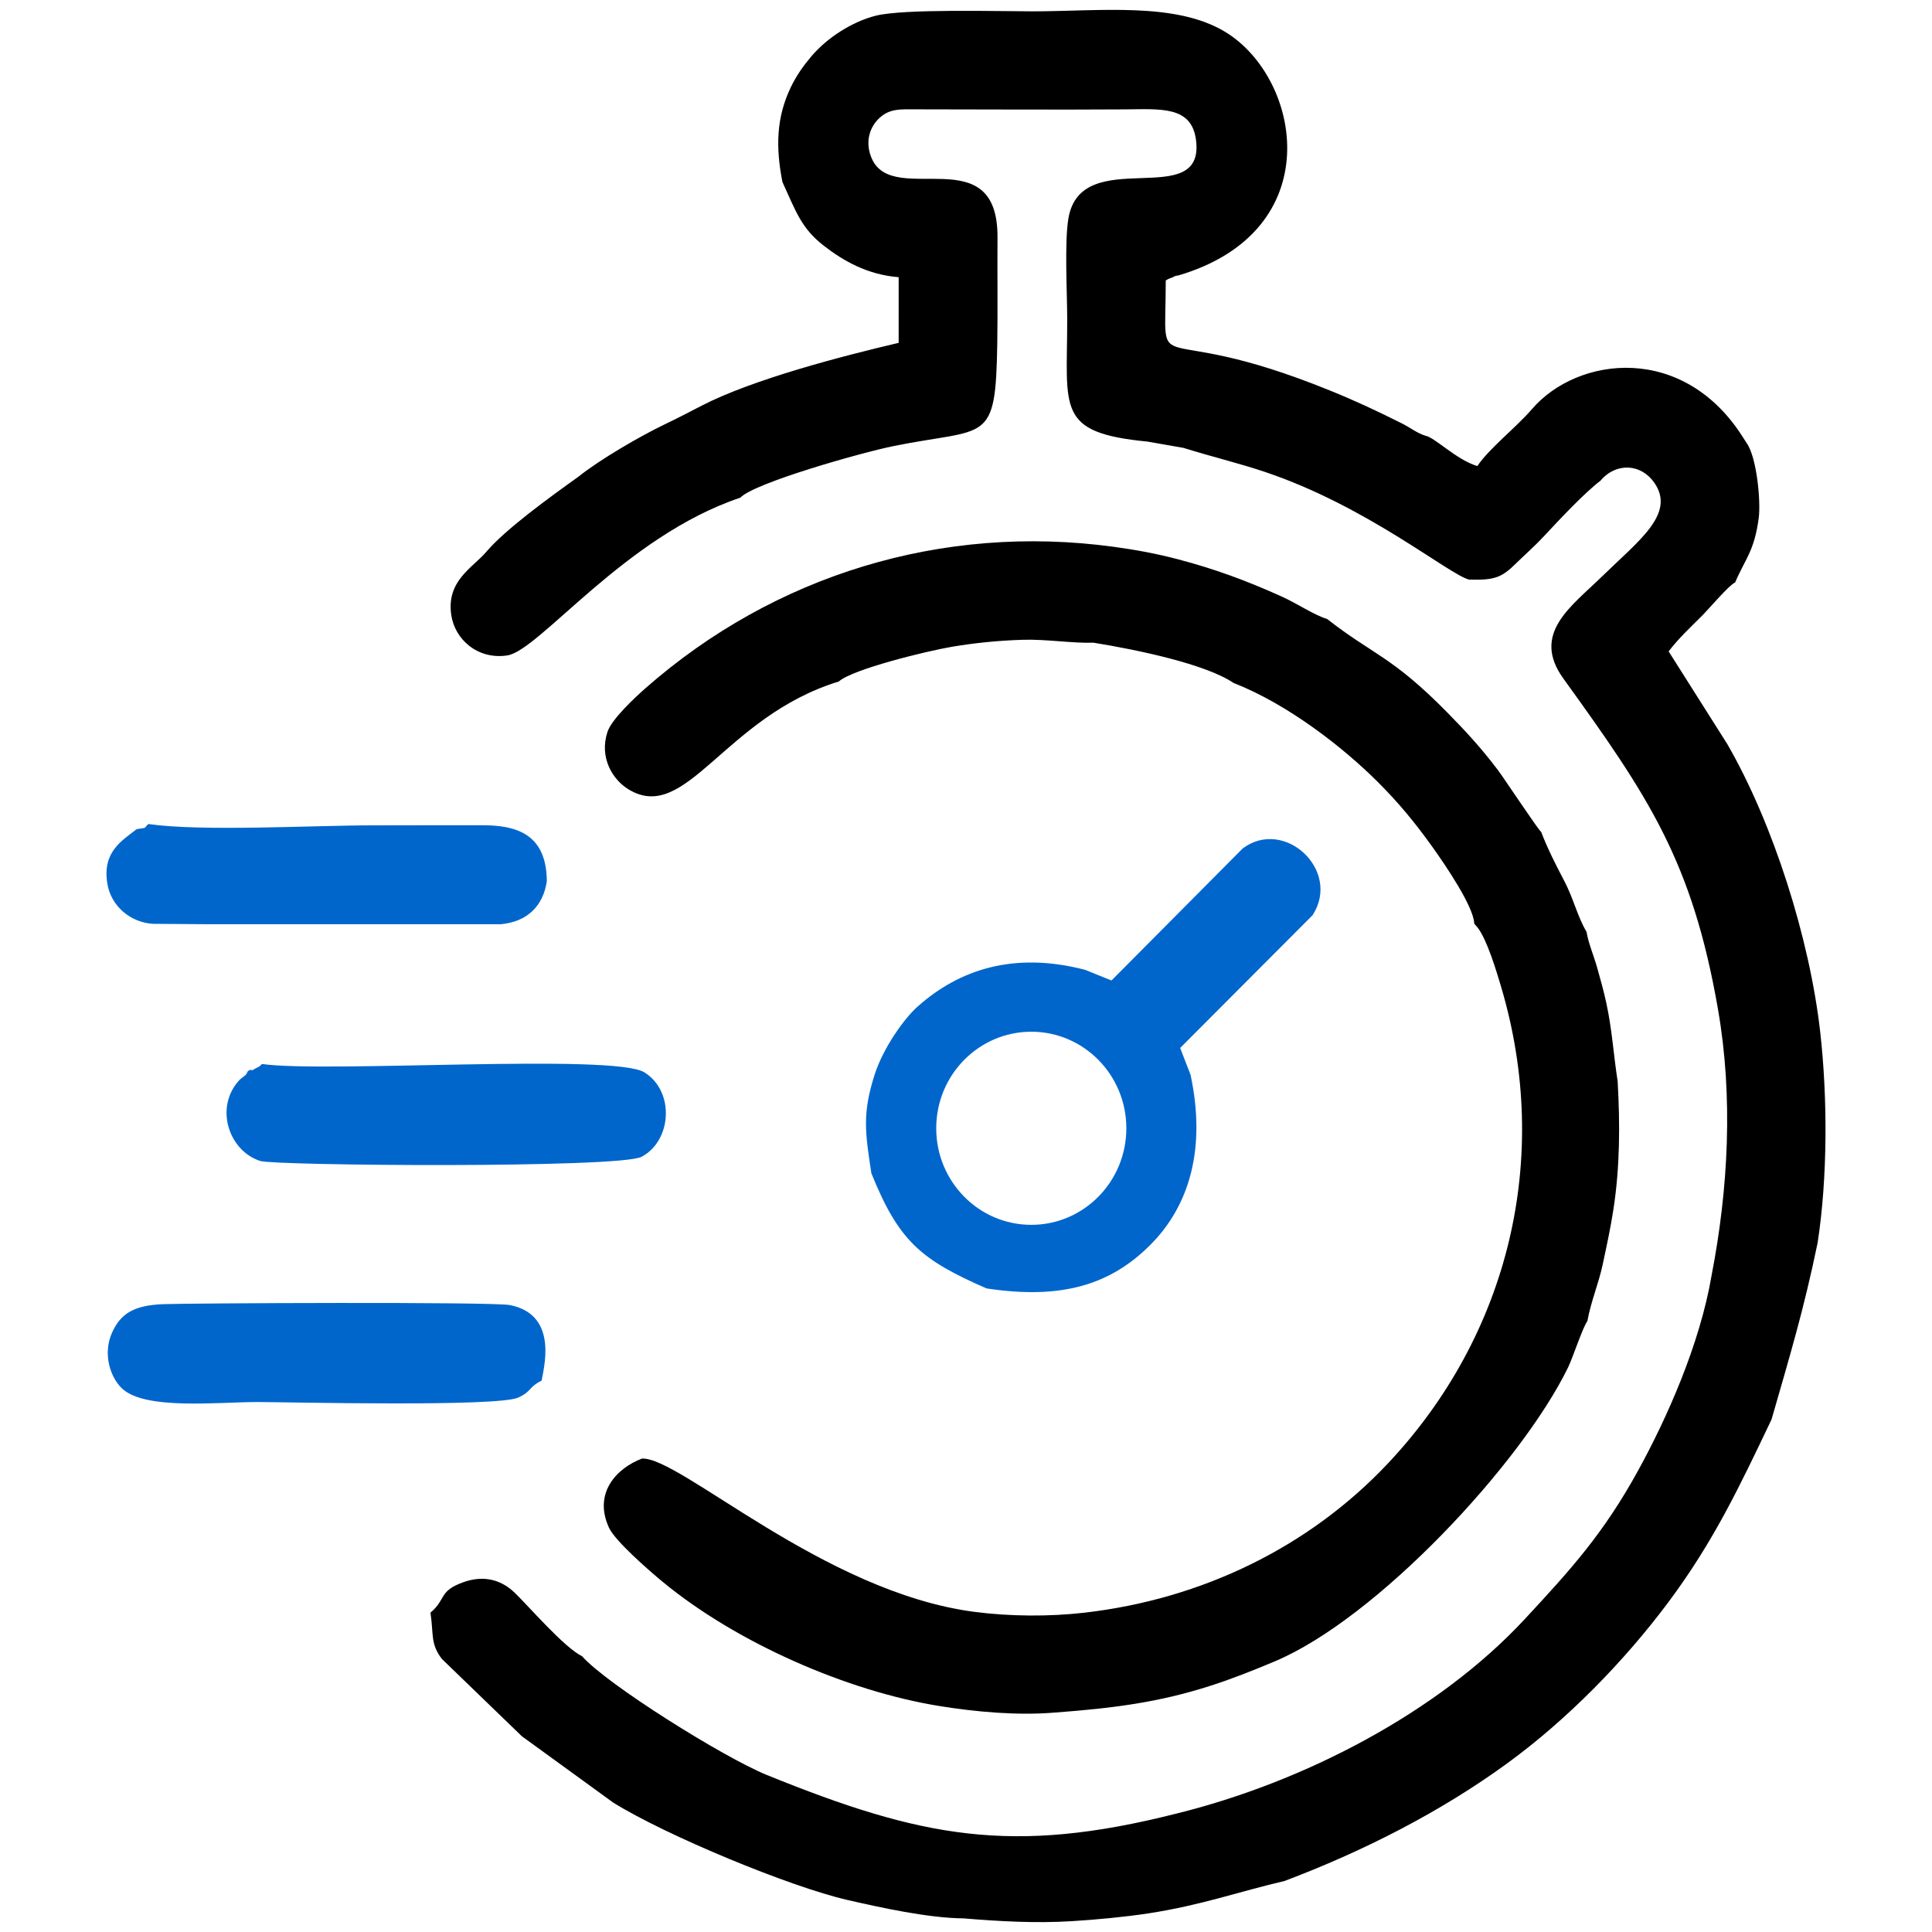
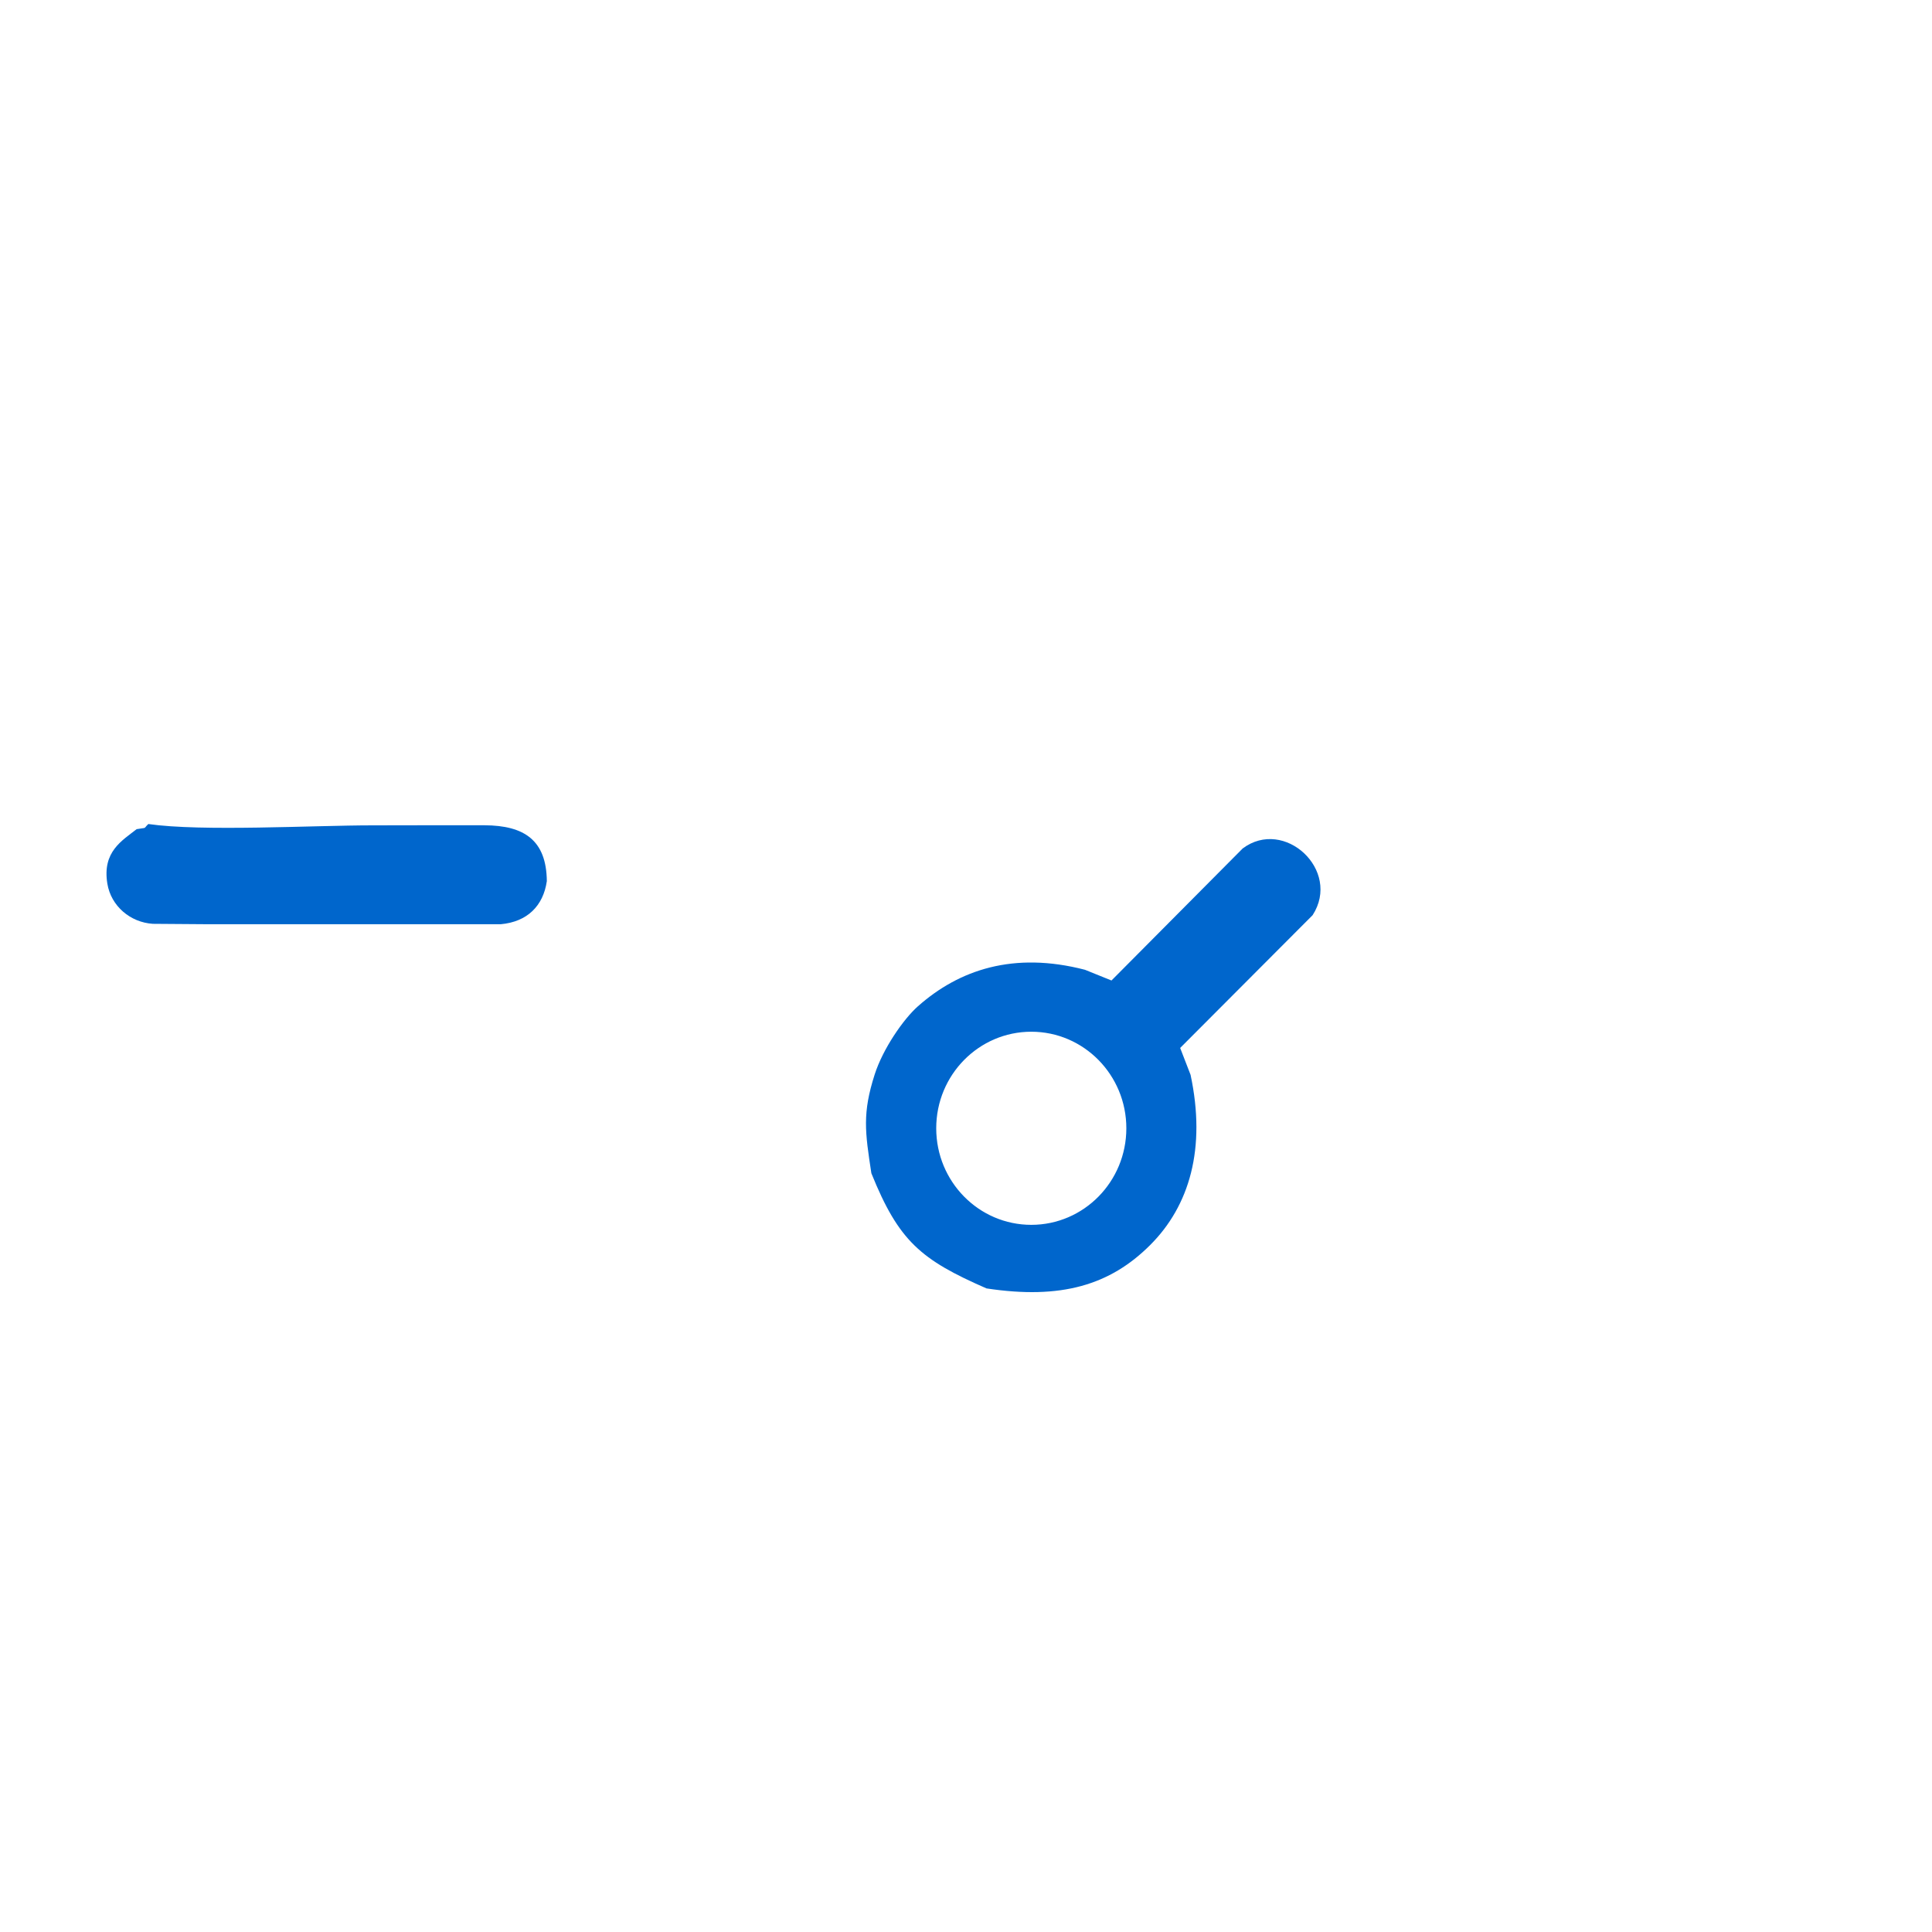
<svg xmlns="http://www.w3.org/2000/svg" xml:space="preserve" width="100%" height="100%" style="shape-rendering:geometricPrecision; text-rendering:geometricPrecision; image-rendering:optimizeQuality; fill-rule:evenodd; clip-rule:evenodd" viewBox="0 0 1600 1600">
  <defs>
    <style type="text/css">  .fil0 {fill:black} .fil1 {fill:#0066CC}  </style>
  </defs>
  <g id="Слой_x0020_1">
    <g id="_2692456924256">
-       <path class="fil0" d="M534.62 569.9c-8.4,7.38 -28.01,25.54 -31.53,36.2 -7,21.24 4.17,39.56 17.46,47.64 47.88,29.07 79.01,-60.14 174.09,-89.35 11.37,-10.2 72.77,-25.22 93.89,-28.79 19.25,-3.24 38.32,-5.11 58.35,-5.76 19.31,-0.63 41.98,3.07 58.66,2.4 37.2,6.01 92.97,17.79 116.05,33.34 45.83,17.97 91.54,54.17 119.45,82.02 17.24,17.2 30.99,33.83 45.91,54.77 9.21,12.94 33.58,48.36 33.95,62.56l2.91 3.37c7.82,10.32 15.42,35.72 19.39,49.1 42.02,141.62 6.36,288.07 -93.64,394.39 -65.33,69.47 -154.09,112.52 -251.31,123.75 -29.25,3.38 -61.96,3.14 -91.21,-0.66 -125.15,-16.24 -244.28,-128.87 -275.47,-126.93 -21.16,8.1 -40.39,28.66 -27.22,57.27 5.11,11.11 33.74,35.96 44.72,45.01 60.41,49.81 151.79,90.22 229.1,102.66 30.14,4.85 64.61,8 95.91,5.34 48.6,-3.63 85.79,-8.48 128.27,-22.12 18.88,-6.06 35.72,-12.84 53.29,-20.21 84.62,-35.51 204.14,-163.78 242.93,-243.38 3.99,-8.19 12.2,-33.38 16.06,-38.55 2.85,-16.02 9.26,-30.86 12.66,-46.79 3.1,-14.57 6.54,-30.29 8.89,-45.7 5.41,-35.4 5.5,-70.24 3.5,-105.91 -3.46,-22.28 -4.6,-42.78 -9.36,-64.76 -2.41,-11.1 -5.03,-20.22 -7.87,-30.3 -2.46,-8.7 -7.02,-19.46 -8.55,-28.82 -7.59,-12.75 -10.73,-27.43 -18.4,-42.05 -7.42,-14.16 -13.84,-26.76 -19.17,-40.67 -2.08,-1.21 -30.91,-44.7 -35.8,-51.19 -13.83,-18.37 -27.35,-32.9 -41.95,-47.74 -46.06,-46.82 -61.74,-47.81 -99.4,-77.35 -11.42,-3.59 -24.63,-12.76 -37.92,-18.75 -29.23,-13.17 -55.03,-22.71 -86.25,-30.91 -17.21,-4.52 -34.43,-7.7 -52.53,-10.17 -142.11,-19.43 -281.26,23.36 -387.86,117.04zm137.43 -523.38c-6.17,7.24 -12.43,15.79 -17.31,26.07 -11.73,24.74 -12.49,48.98 -6.77,78.13 11.25,24.56 15.59,38.3 34.43,52.9 15.79,12.25 35.88,23.9 61.84,25.95l-0.01 54.36c-46.49,10.91 -120.78,30.13 -163.28,52.11 -10.28,5.32 -19.43,10.11 -30.61,15.46 -19.84,9.49 -53.61,29.07 -71.17,43.18 -22.71,16.26 -60.27,43.27 -76.39,62.26 -11.28,13.3 -33.24,23.87 -29.07,52.35 2.97,20.29 21.9,37.16 46.33,33.52 26.68,-3.98 97.35,-98.59 193.05,-130.65 11.51,-12.25 100.27,-37.32 126.38,-42.63 78.3,-15.94 85.13,-0.14 86.43,-85.6 0.44,-29.08 -0.03,-58 0.19,-87.04 0.62,-83.07 -86.05,-24.83 -104.08,-65.51 -5.48,-12.35 -2.59,-24.57 5.1,-32.49 9.11,-9.37 18.39,-8.36 32.73,-8.34 57.06,0.04 114.31,0.4 171.31,0.04 30.08,-0.2 55.74,-3.09 59.35,25.46 7.58,59.94 -95.01,2.39 -105.68,64.74 -3.38,19.72 -1,62.06 -1,84.12 0,73.84 -9.56,93.42 66.37,100.78l29.89 5.22c22.97,7.21 45.18,12.45 67.2,19.82 85.06,28.46 152.44,84.95 169.3,89.26 21.72,0.71 27.33,-2.08 38.75,-13.24 8.49,-8.31 15.28,-14.06 23.38,-22.76 12.68,-13.61 33.08,-35.47 46.72,-45.89 12.99,-15.38 33.57,-14.14 44.58,1.64 18.02,25.81 -13.02,48.07 -43.77,78.12 -25.04,24.46 -58.32,46.92 -31.55,84.05 70.41,97.64 106.82,151.12 128.15,274.36 12.49,72.13 8.55,147.92 -5.32,219.68 -9.75,57.51 -37.2,118.75 -60.82,161.74 -28.62,52.1 -55.51,81.81 -94.2,123.45 -71.45,76.87 -182.33,134.72 -288.54,160.87 -135.77,34.35 -210.67,19.99 -339.02,-32.09 -36.07,-14.72 -132.89,-75.41 -152.81,-98.24 -15,-7.34 -44.19,-41.4 -55.95,-52.72 -9.97,-9.6 -24.21,-15.19 -42.47,-8.64 -20.71,7.43 -13.94,14.04 -27.23,25.21 2.75,18.16 -0.2,25.74 9.48,38.35l66.25 64.03 75.62 54.91c43.86,27.3 146.52,69.77 193.89,80.63 27.68,6.34 67.03,15.01 96.23,15.27 29.67,2.44 59.66,4.18 89.72,2.31 20.41,-1.27 43.91,-3.46 63.66,-6.5 43.64,-6.73 73.79,-17.74 112.43,-26.77 64.73,-24.43 128.78,-56.84 184.69,-97.6 49.19,-35.88 96.38,-83.97 133.11,-133.13 37.64,-50.47 59,-95.83 85.56,-151.51 15.17,-52.77 26.66,-90.61 38.18,-146.38 8.25,-53.85 8.3,-119.65 2.14,-174.32 -8.74,-77.54 -38.88,-172.6 -76.91,-238.51l-48.64 -76.86c8.34,-10.92 17.73,-19.6 27.86,-29.72 5.47,-5.46 22.3,-25.37 27.22,-27.37 8.26,-19.49 15.88,-25.72 19.53,-53.35 1.82,-13.76 -1.59,-50.26 -9.96,-62.04l-2.34 -3.61c-49.36,-79.6 -137.65,-68.56 -175.51,-24.55 -13.23,15.38 -35.36,32.45 -45.22,47.17 -17.6,-5.27 -35.57,-24.17 -43.3,-25.2 -7.35,-2.5 -11.77,-6.39 -19.15,-10.1 -20.36,-10.24 -38.34,-18.65 -59.96,-27.42 -151.39,-61.45 -135.64,-2.37 -135.64,-90.97 2.23,-1.23 0.76,-0.82 6.11,-2.79 13.09,-4.82 -8.83,2.5 4.27,-1.36 125.29,-36.94 102.02,-163.49 38.82,-201.76 -41.26,-24.98 -104.04,-16.99 -159.59,-16.99 -27.65,0 -106.4,-2.24 -129.63,3.59 -19.69,4.94 -40.21,18.14 -53.35,33.54z" />
-       <path class="fil1" d="M448.64 1143.33c0.72,-7.61 15.28,-54.29 -26.29,-62.51 -14.55,-2.87 -269,-1.58 -287.68,-0.76 -23.03,1.04 -34.56,7.19 -41.9,23.63 -7.75,17.36 -1.59,36.57 8.01,45.92 18.91,18.41 79.26,11.49 112.73,11.49 22.83,0 198.44,4.27 215.68,-3.7 11.58,-5.35 8.18,-8.5 19.45,-14.07z" />
-       <path class="fil1" d="M205.37 886.93c-2.34,4.49 -1.01,2.4 -6.56,6.94 -21.63,22.48 -9.69,59.11 16.68,67.6 12.17,3.92 297.57,6.21 315.87,-3.48 25.02,-13.27 27.66,-54.13 2.29,-69.92 -25.45,-15.84 -264.51,0.67 -316.65,-6.93 -3.23,2.68 0.89,0.38 -6.19,4.13 -0.62,0.33 -2.16,1.6 -2.65,0.9 -0.5,-0.72 -1.86,0.5 -2.79,0.76z" />
      <path class="fil1" d="M113.17 686.67c-11.96,9.45 -28.65,18.6 -24.26,45.18 3.04,18.44 18.88,31.99 37.62,33.22l46.2 0.34 19.05 0 62.5 0 19.05 0 62.49 0 19.06 0 59.77 0c22.1,-1.98 35.27,-15.3 38.21,-35.69 -0.33,-33.57 -18.31,-46.13 -51.67,-46.27 -30.82,-0.12 -61.71,0.07 -92.54,0.07 -49.71,0 -141.25,5.29 -185.82,-1.1 -4.6,4.39 -0.28,2.64 -9.66,4.25z" />
      <path class="fil1" d="M854.07 854.43c43.48,0 78.72,35.8 78.72,79.97 0,44.16 -35.24,79.96 -78.72,79.96 -43.48,0 -78.73,-35.8 -78.73,-79.96 0,-44.17 35.25,-79.97 78.73,-79.97zm44.46 -51.3c-59.14,-15.31 -104.21,-0.03 -138.35,30.23 -12.2,10.81 -29.04,35.36 -35.79,56.42 -10.32,32.18 -8,47.55 -2.76,81.87 22.68,56.26 41.05,71.63 95.36,95.36 61.79,9.38 102.3,-2.73 135.53,-35.92 32.67,-32.62 46.42,-80.13 33.46,-140.96l-8.62 -22.26 109.7 -109.98c23.99,-37.19 -23.45,-81.09 -57.93,-55.23l-108.65 109.34 -21.95 -8.87z" />
    </g>
  </g>
</svg>